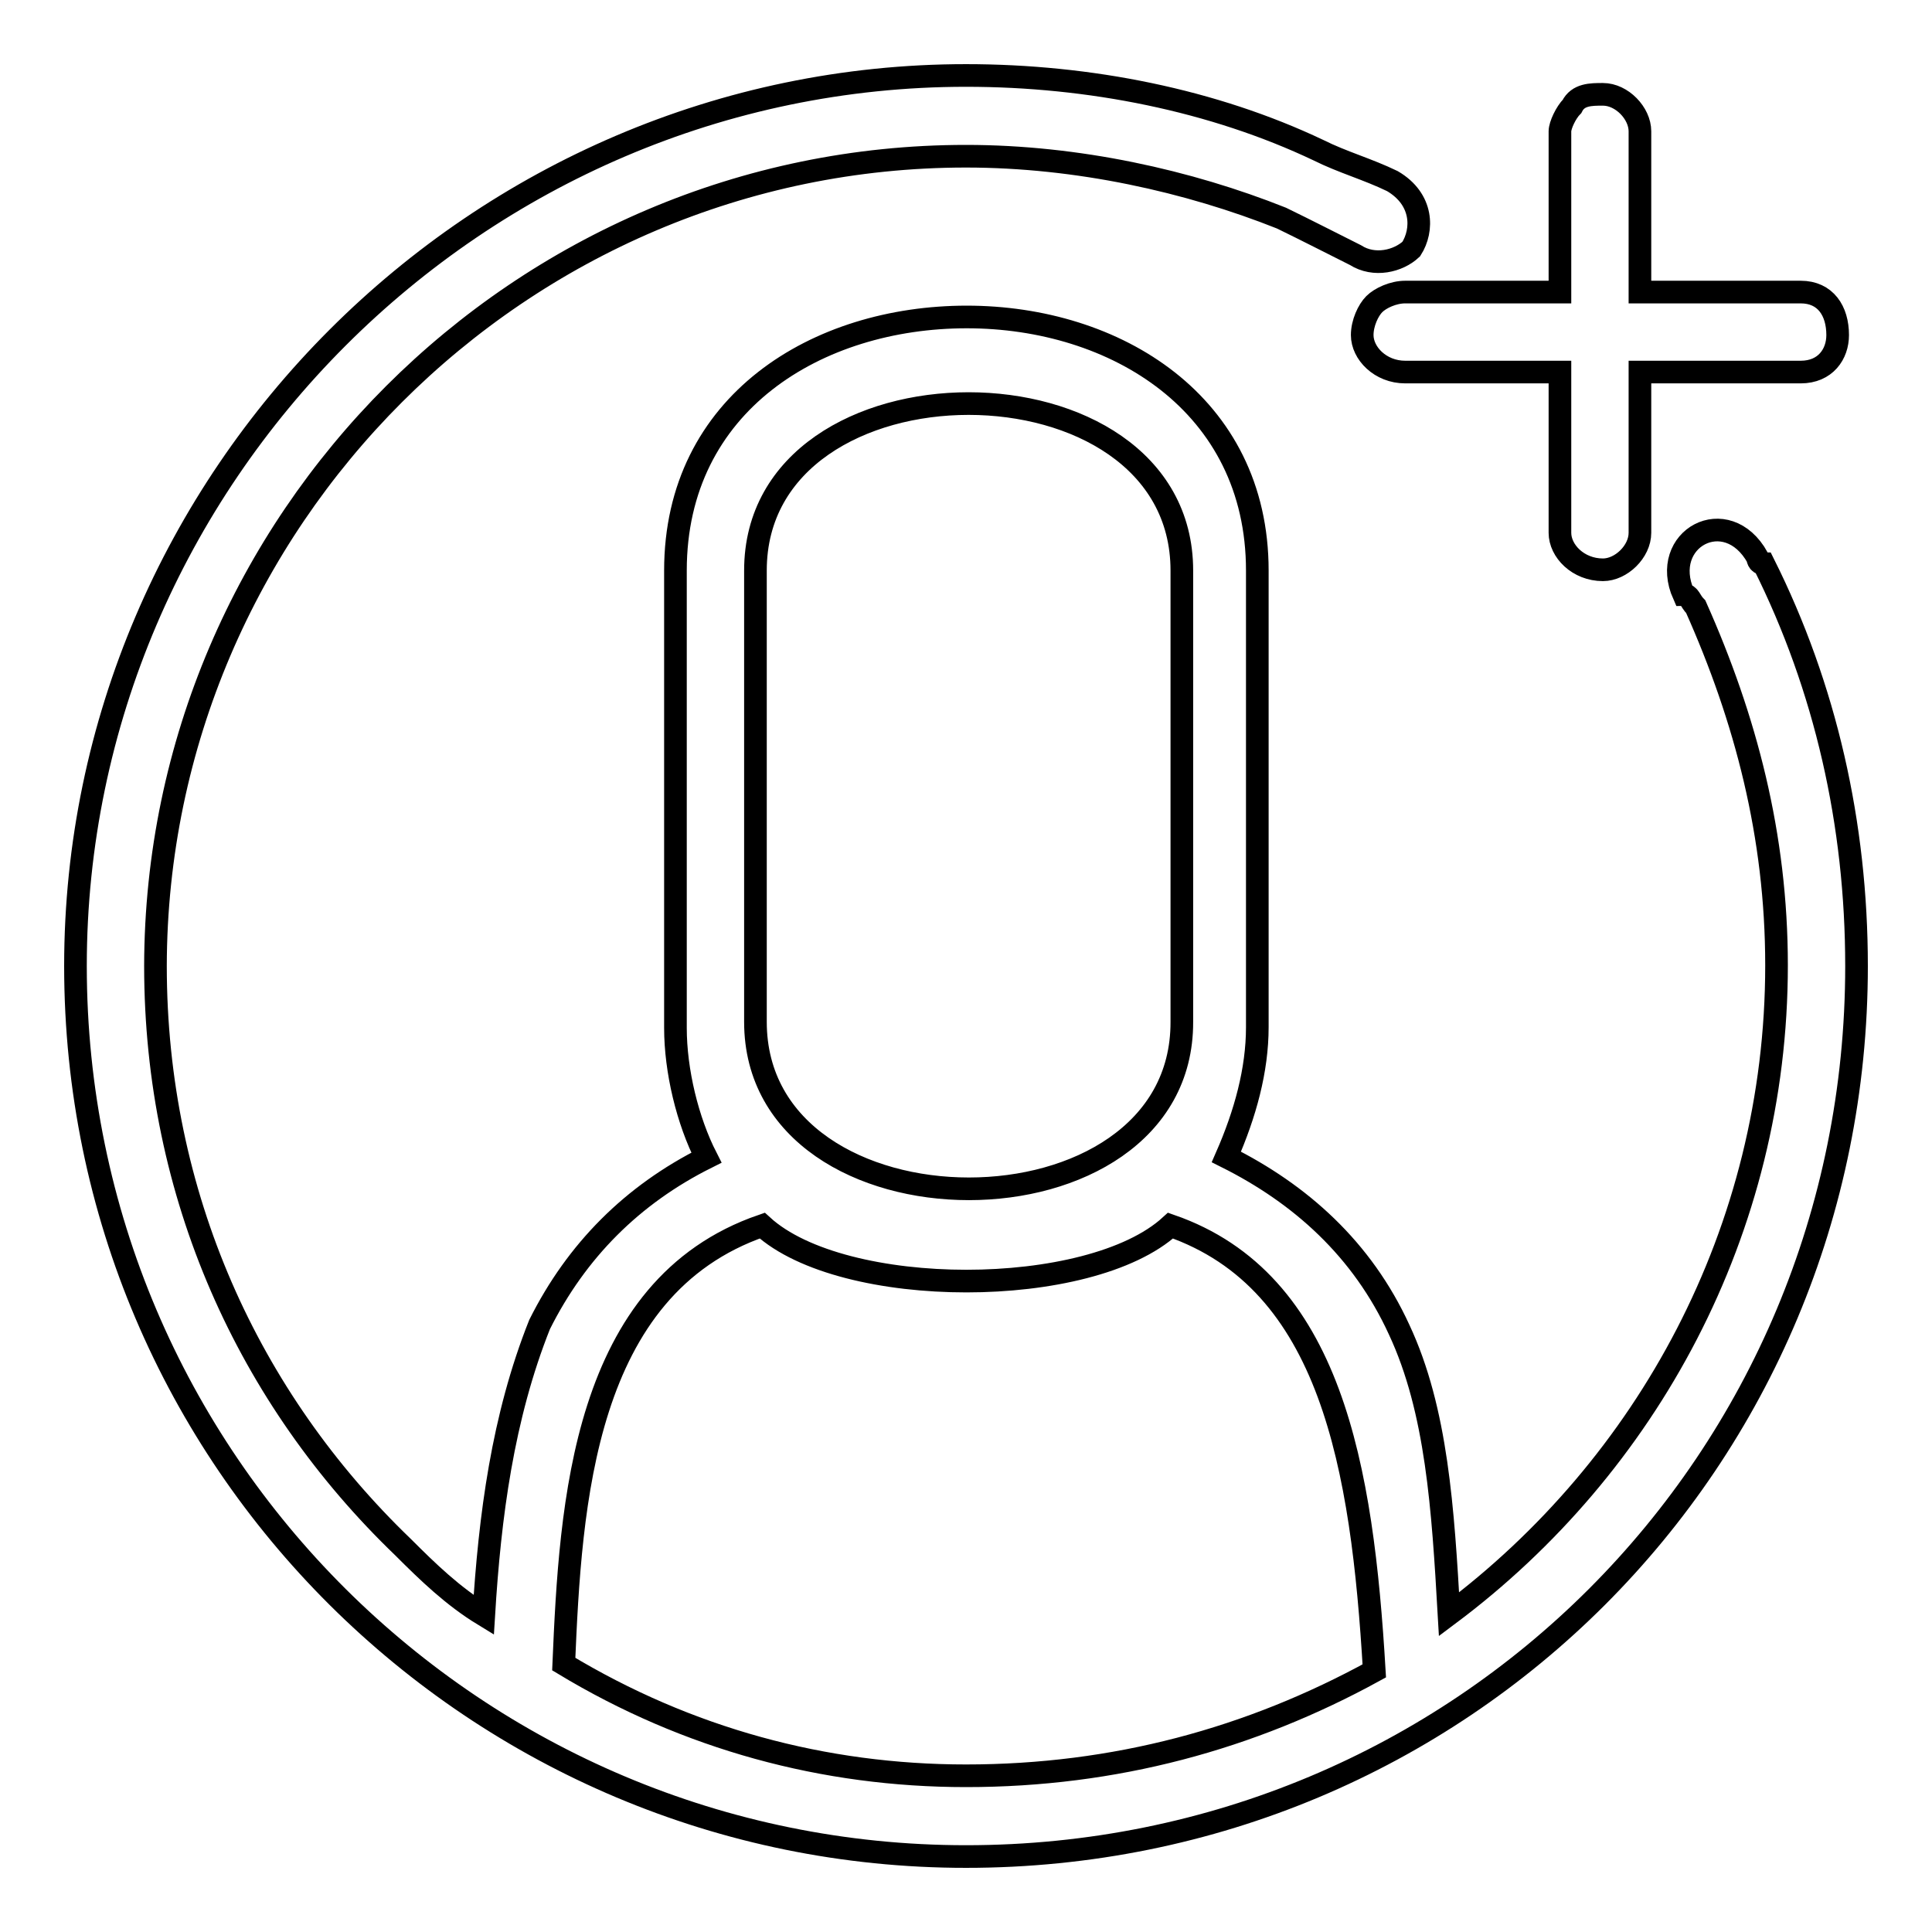
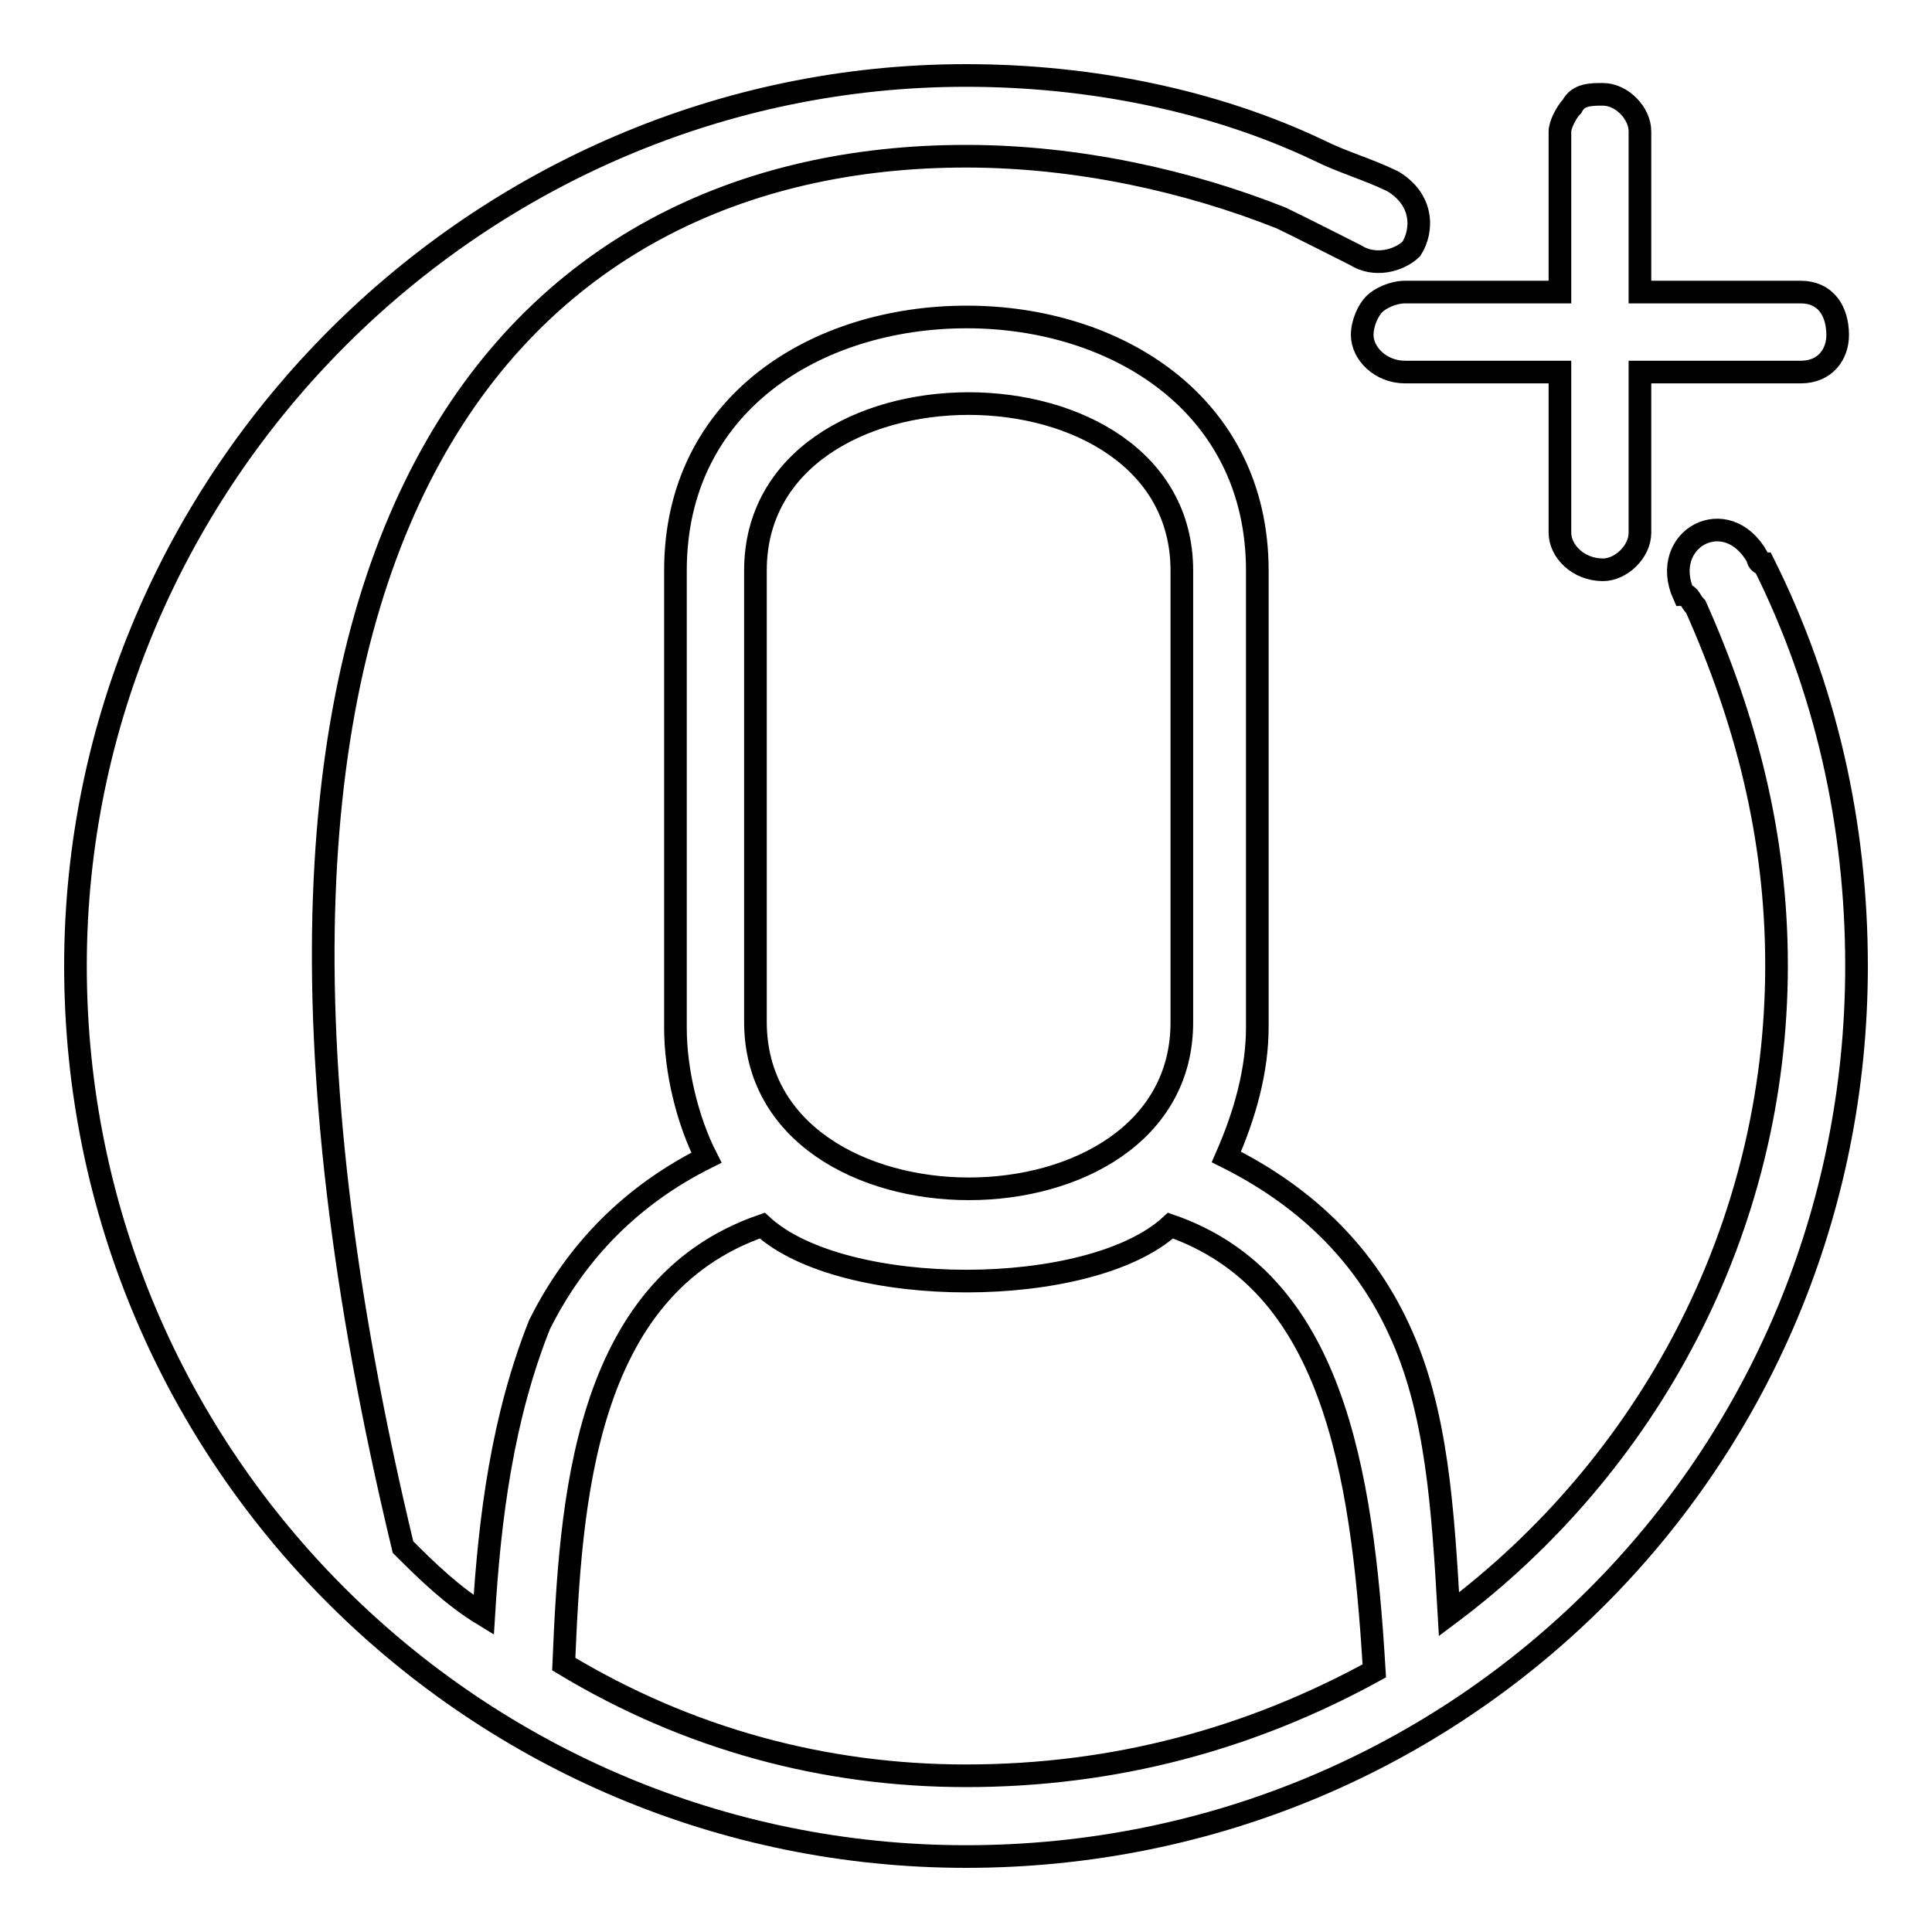
<svg xmlns="http://www.w3.org/2000/svg" version="1.1" x="0px" y="0px" viewBox="0 0 256 256" enable-background="new 0 0 256 256" xml:space="preserve">
  <g>
-     <path stroke-width="3" fill-opacity="0" stroke="#000000" d="M208.3,14.1c0.8-1.6,2.5-1.6,4.1-1.6c2.5,0,4.9,2.5,4.9,4.9v21.3h21.3c3.3,0,4.9,2.5,4.9,5.7 c0,2.5-1.6,4.9-4.9,4.9h-21.3v21.3c0,2.5-2.5,4.9-4.9,4.9c-3.3,0-5.7-2.5-5.7-4.9V49.3h-20.5c-3.3,0-5.7-2.5-5.7-4.9 c0-1.6,0.8-3.3,1.6-4.1s2.5-1.6,4.1-1.6h20.5V17.4C206.7,16.6,207.5,14.9,208.3,14.1L208.3,14.1z M89.5,75.6v60.6 c0,5.7,1.6,12.3,4.1,17.2c-9.8,4.9-17.2,12.3-22.1,22.1c-4.9,12.3-6.6,25.4-7.4,38.5c-4.1-2.5-7.4-5.7-10.7-9 c-20.5-19.7-32.8-46.7-32.8-77C20.7,69,69,20.7,128,20.7c14.8,0,29.5,3.3,41.8,8.2l0,0c3.3,1.6,6.6,3.3,9.8,4.9 c2.5,1.6,5.7,0.8,7.4-0.8c1.6-2.5,1.6-6.6-2.5-9c-3.3-1.6-6.6-2.5-9.8-4.1l0,0C160.8,13.3,144.4,10,128,10C63.3,10,10,63.3,10,128 c0,65.6,53.3,118,118,118c65.6,0,118-52.4,118-118c0-18.8-4.1-36.9-12.3-53.3l0,0l0,0c-0.8,0-0.8-0.8-0.8-0.8 c-4.1-7.4-13.1-2.5-9.8,4.9c0.8,0,0.8,0.8,1.6,1.6l0,0c6.6,14.8,10.7,30.3,10.7,47.5c0,35.2-17.2,66.4-43.4,86 c-0.8-13.9-1.6-27-6.6-37.7c-4.9-10.7-13.1-18-22.9-22.9c2.5-5.7,4.1-11.5,4.1-17.2V75.6c0-22.1-18.8-33.6-38.5-33.6 C108.3,42,89.5,53.4,89.5,75.6L89.5,75.6z M101,162.4c10.7,9.8,43.4,9.8,54.1,0c21.3,7.4,25.4,32,27,59 c-16.4,9-34.4,13.9-54.1,13.9c-18.8,0-36.9-4.9-53.3-14.8C75.6,199.3,77.2,170.6,101,162.4L101,162.4z M100.1,135.4V75.6 c0-29.5,56.5-29.5,56.5,0v59.8C156.7,164.9,100.1,164.9,100.1,135.4z" />
+     <path stroke-width="3" fill-opacity="0" stroke="#000000" d="M208.3,14.1c0.8-1.6,2.5-1.6,4.1-1.6c2.5,0,4.9,2.5,4.9,4.9v21.3h21.3c3.3,0,4.9,2.5,4.9,5.7 c0,2.5-1.6,4.9-4.9,4.9h-21.3v21.3c0,2.5-2.5,4.9-4.9,4.9c-3.3,0-5.7-2.5-5.7-4.9V49.3h-20.5c-3.3,0-5.7-2.5-5.7-4.9 c0-1.6,0.8-3.3,1.6-4.1s2.5-1.6,4.1-1.6h20.5V17.4C206.7,16.6,207.5,14.9,208.3,14.1L208.3,14.1z M89.5,75.6v60.6 c0,5.7,1.6,12.3,4.1,17.2c-9.8,4.9-17.2,12.3-22.1,22.1c-4.9,12.3-6.6,25.4-7.4,38.5c-4.1-2.5-7.4-5.7-10.7-9 C20.7,69,69,20.7,128,20.7c14.8,0,29.5,3.3,41.8,8.2l0,0c3.3,1.6,6.6,3.3,9.8,4.9 c2.5,1.6,5.7,0.8,7.4-0.8c1.6-2.5,1.6-6.6-2.5-9c-3.3-1.6-6.6-2.5-9.8-4.1l0,0C160.8,13.3,144.4,10,128,10C63.3,10,10,63.3,10,128 c0,65.6,53.3,118,118,118c65.6,0,118-52.4,118-118c0-18.8-4.1-36.9-12.3-53.3l0,0l0,0c-0.8,0-0.8-0.8-0.8-0.8 c-4.1-7.4-13.1-2.5-9.8,4.9c0.8,0,0.8,0.8,1.6,1.6l0,0c6.6,14.8,10.7,30.3,10.7,47.5c0,35.2-17.2,66.4-43.4,86 c-0.8-13.9-1.6-27-6.6-37.7c-4.9-10.7-13.1-18-22.9-22.9c2.5-5.7,4.1-11.5,4.1-17.2V75.6c0-22.1-18.8-33.6-38.5-33.6 C108.3,42,89.5,53.4,89.5,75.6L89.5,75.6z M101,162.4c10.7,9.8,43.4,9.8,54.1,0c21.3,7.4,25.4,32,27,59 c-16.4,9-34.4,13.9-54.1,13.9c-18.8,0-36.9-4.9-53.3-14.8C75.6,199.3,77.2,170.6,101,162.4L101,162.4z M100.1,135.4V75.6 c0-29.5,56.5-29.5,56.5,0v59.8C156.7,164.9,100.1,164.9,100.1,135.4z" />
  </g>
</svg>